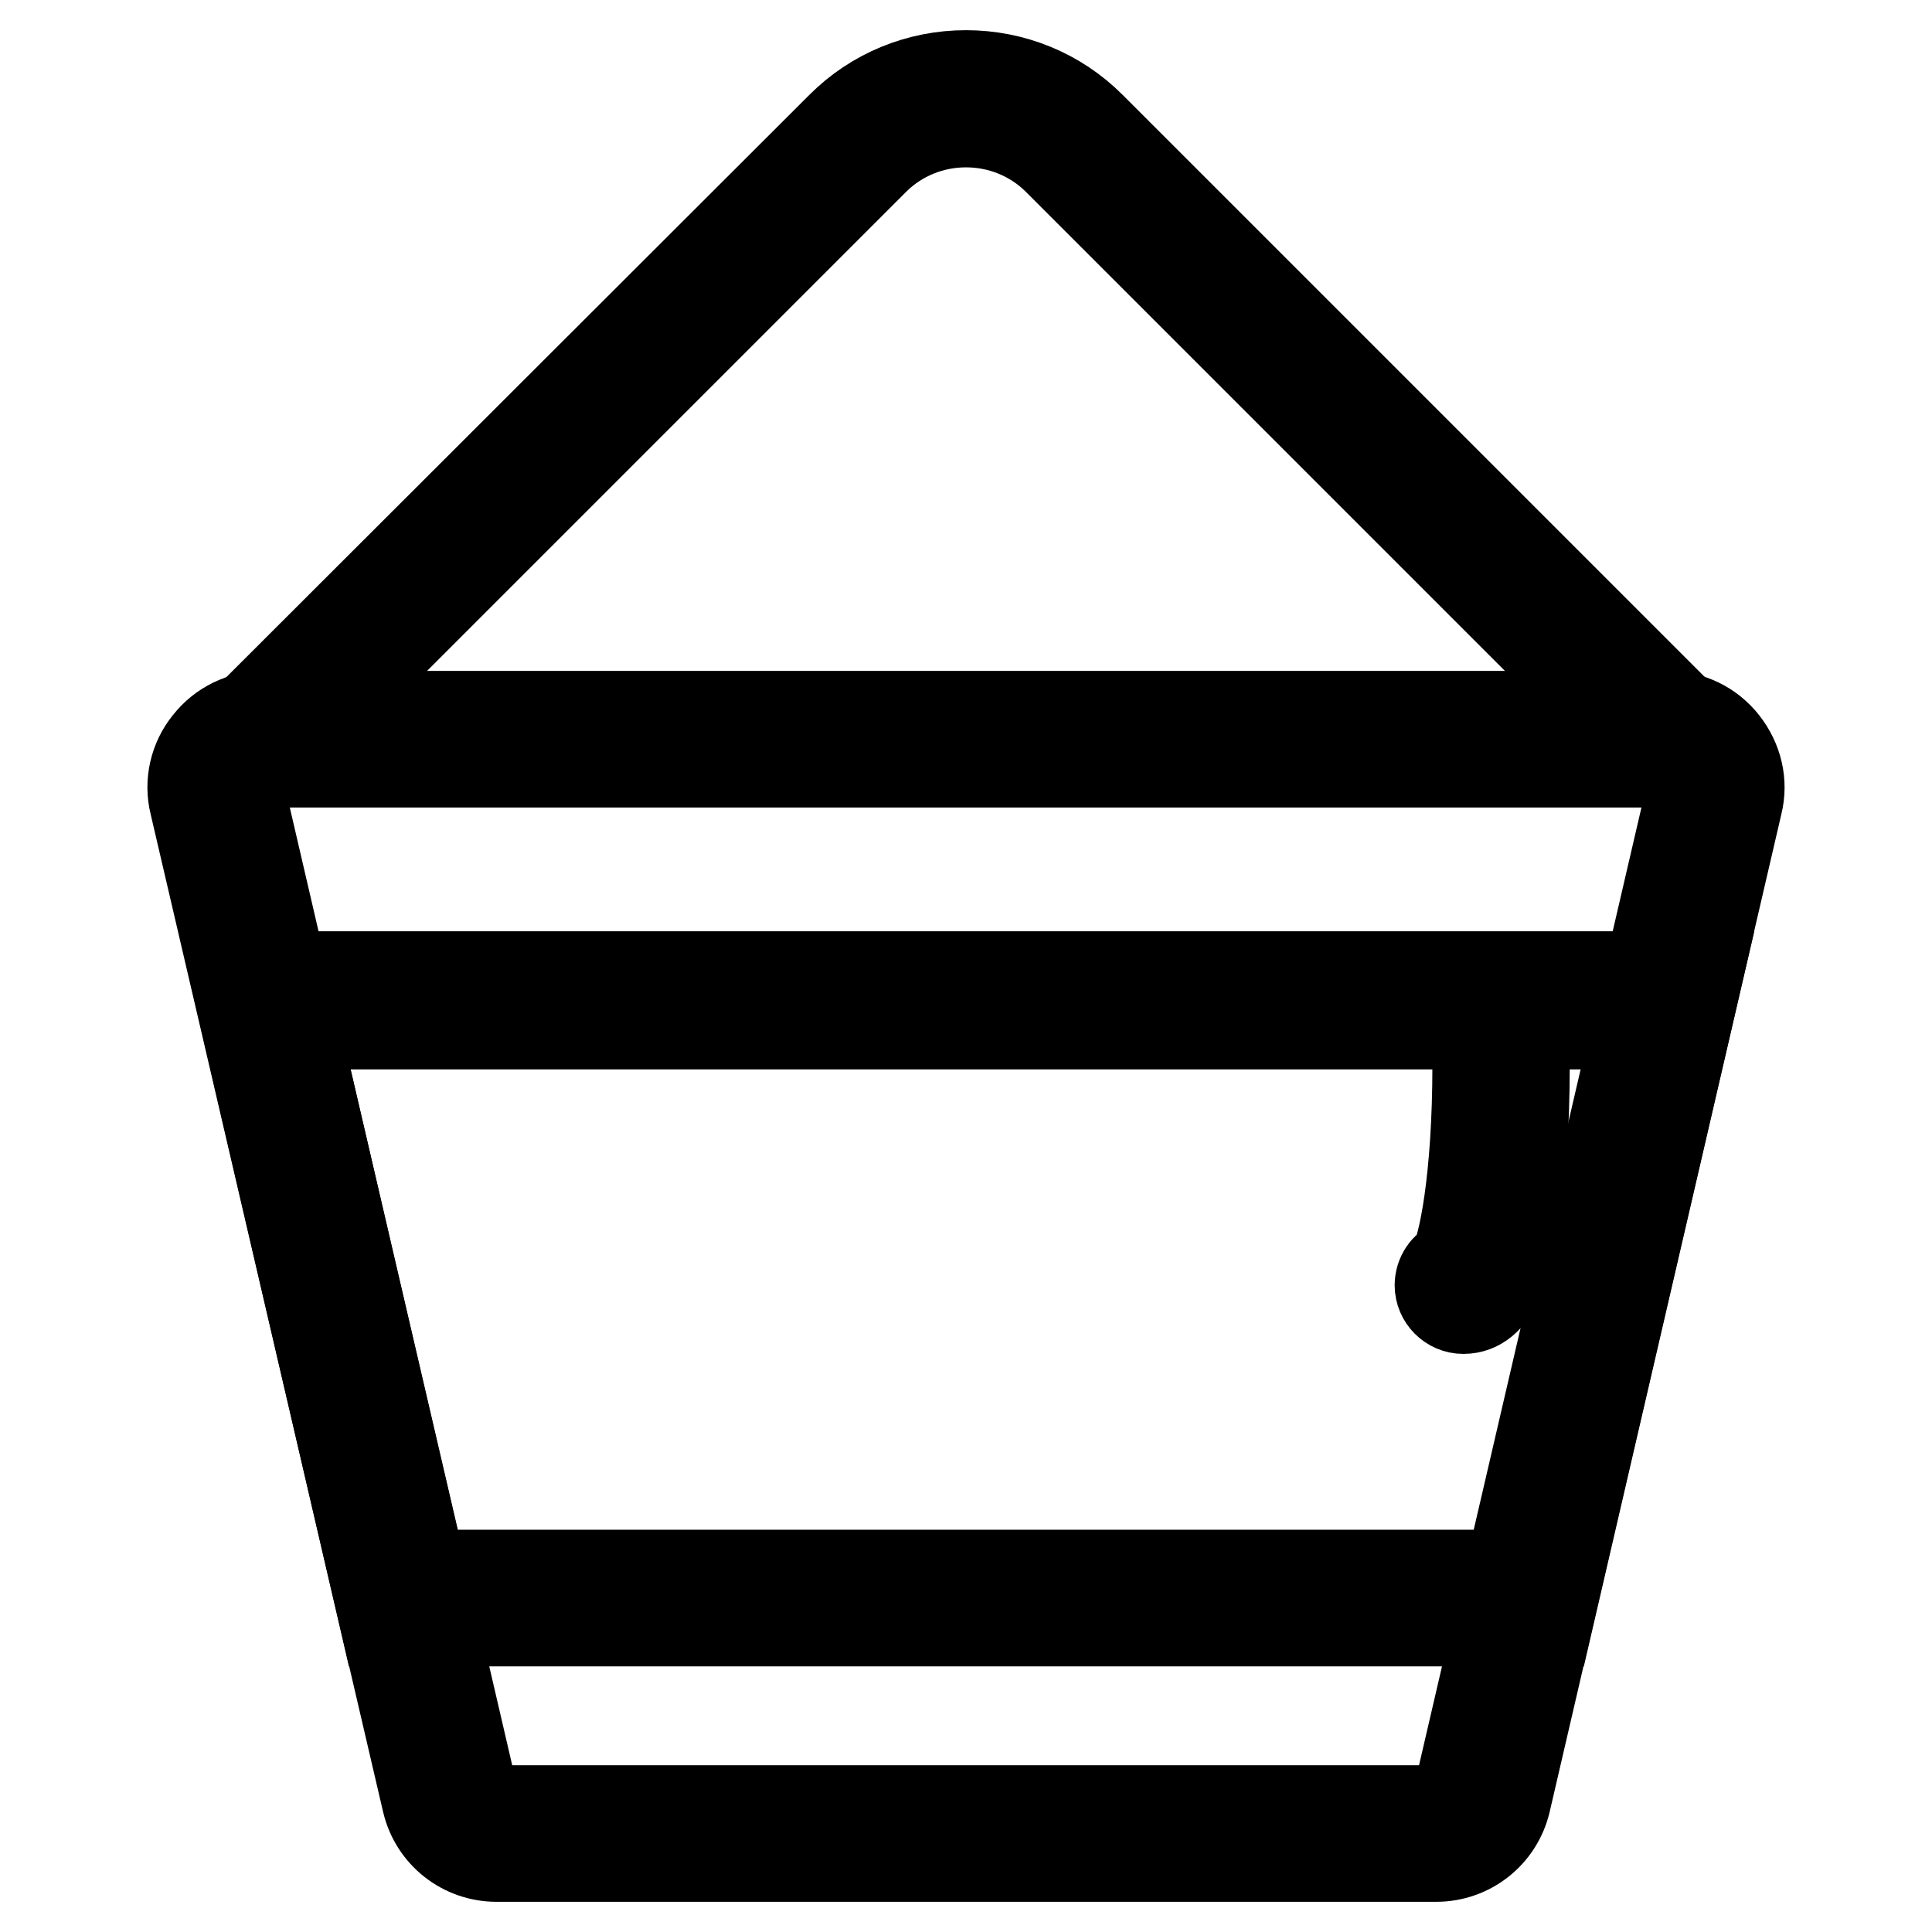
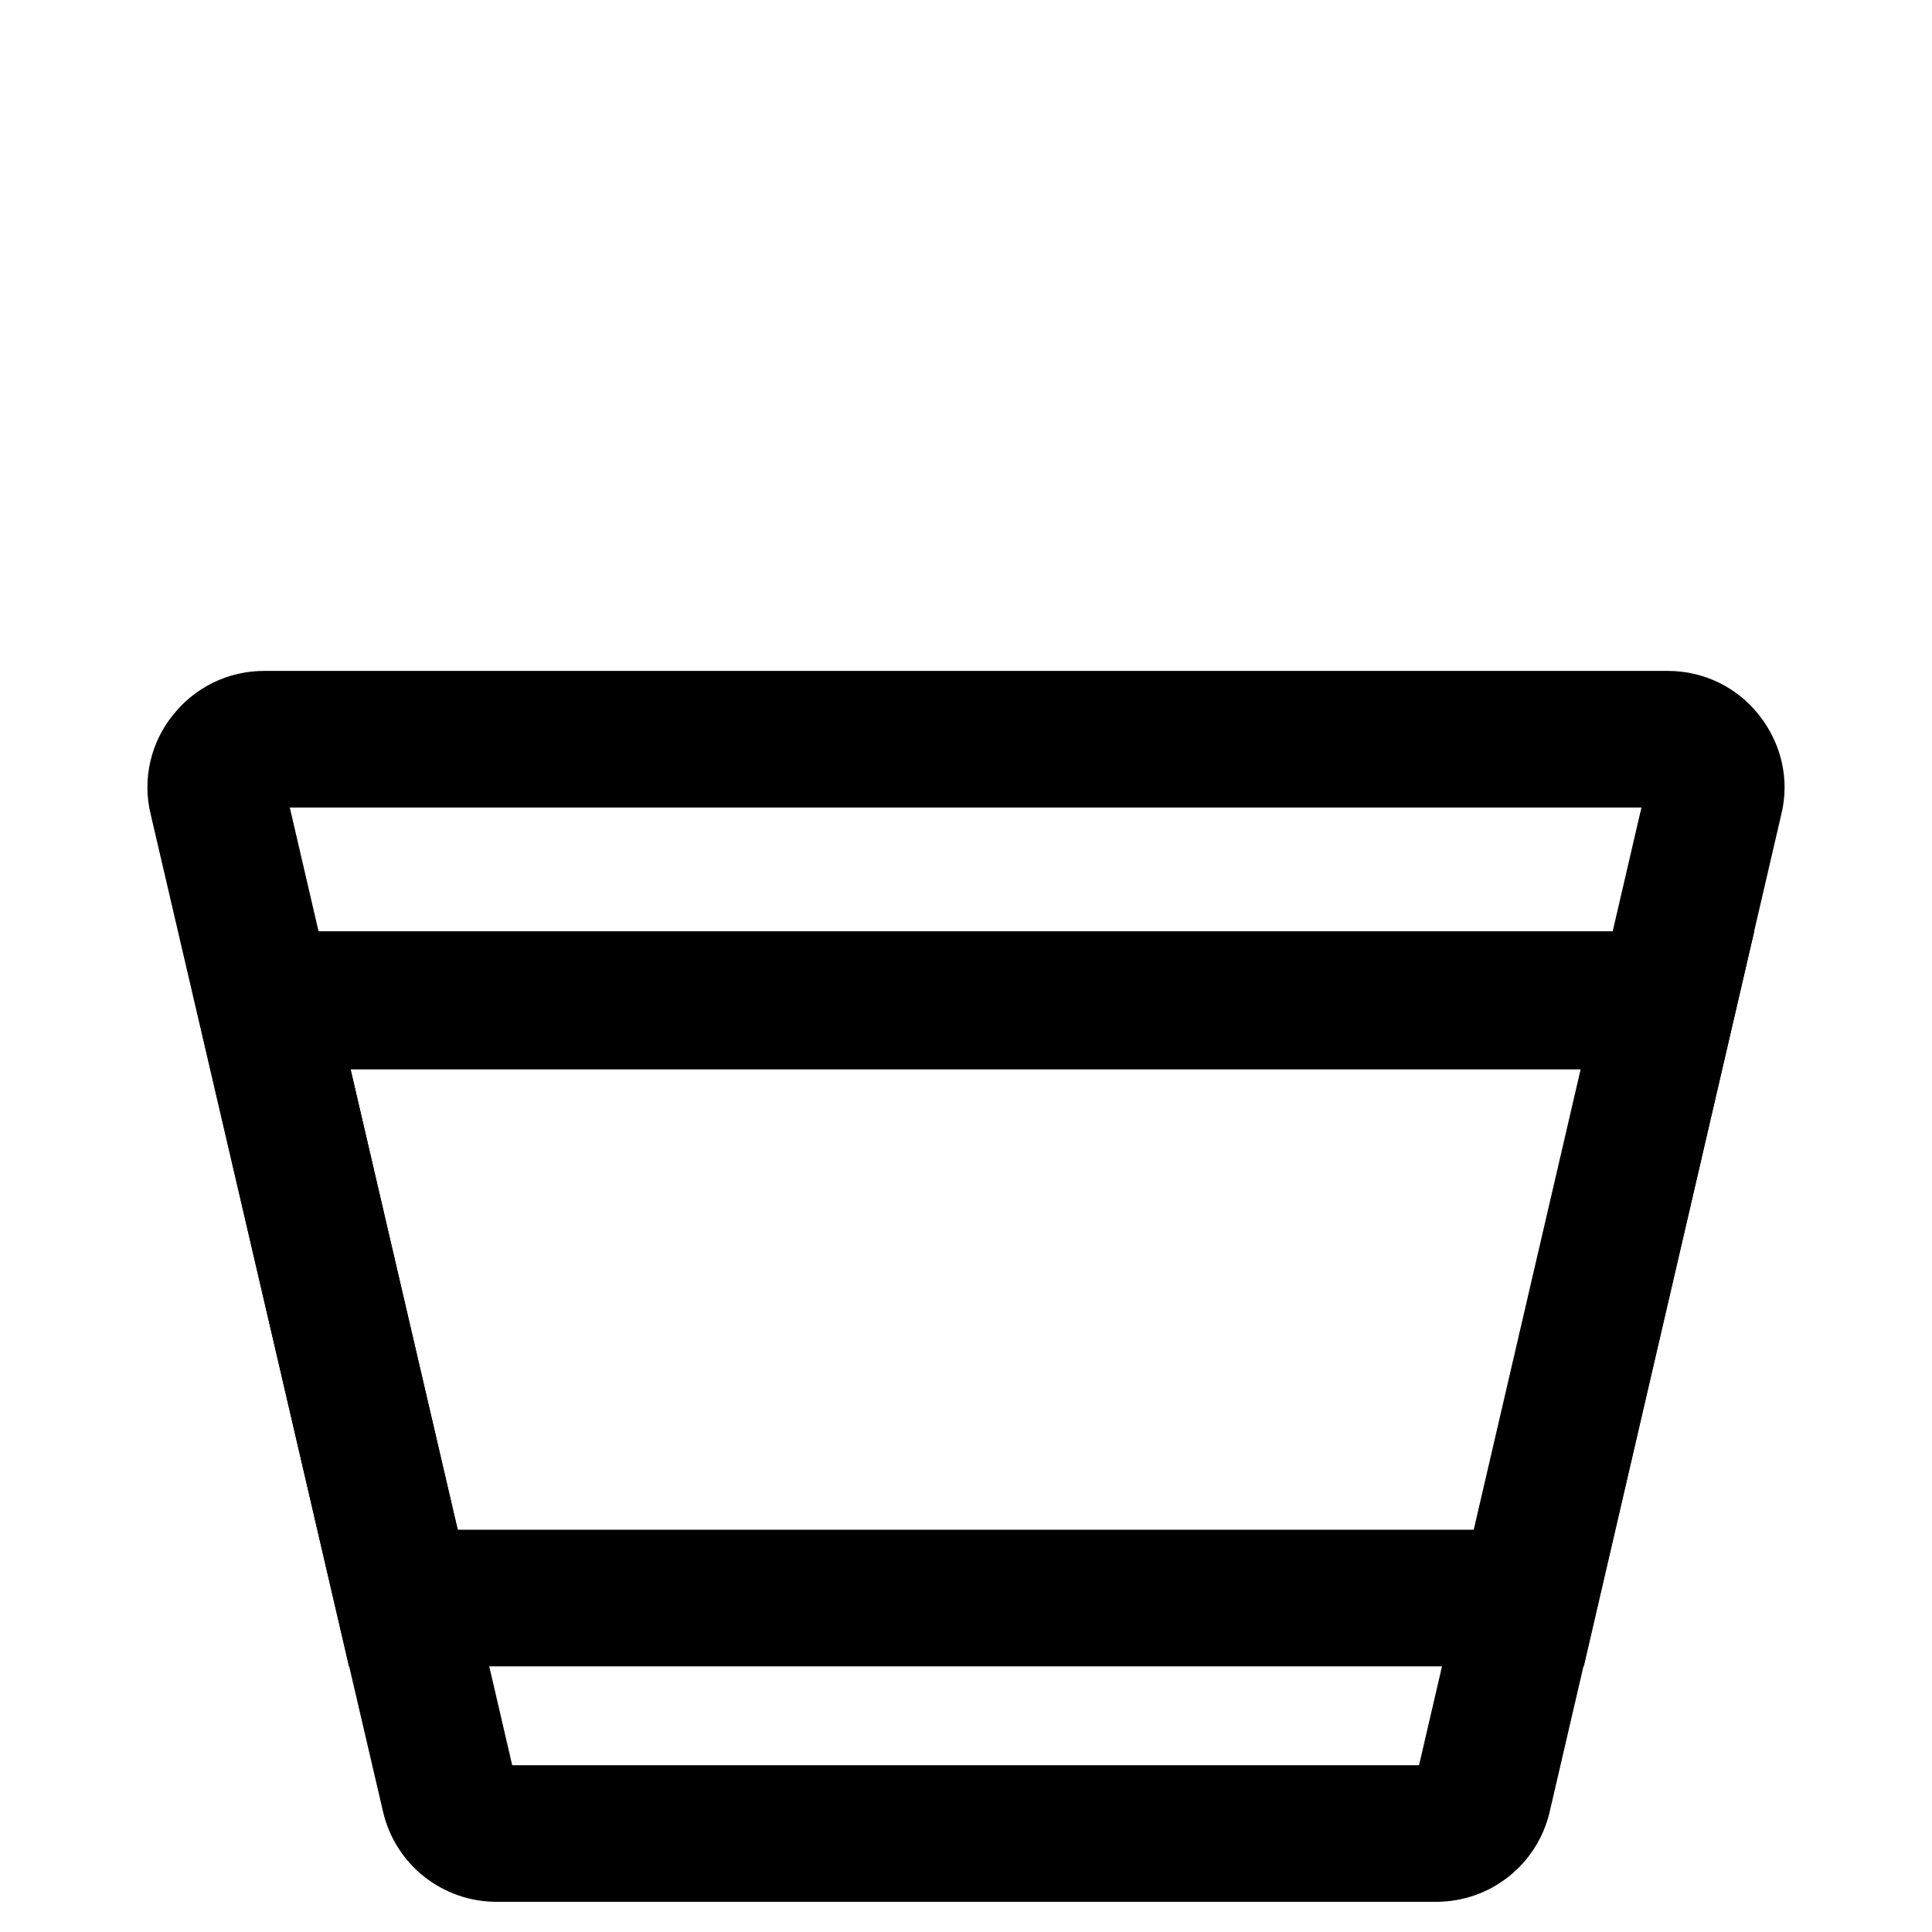
<svg xmlns="http://www.w3.org/2000/svg" version="1.1" x="0px" y="0px" viewBox="0 0 256 256" enable-background="new 0 0 256 256" xml:space="preserve">
  <g>
-     <path stroke-width="12" fill-opacity="0" stroke="#000000" d="M205.1,214.8H51l-19.8-85.4h193.7L205.1,214.8L205.1,214.8z M55.9,208.7h144.3l17-73H38.9L55.9,208.7 L55.9,208.7z" />
+     <path stroke-width="12" fill-opacity="0" stroke="#000000" d="M205.1,214.8H51l-19.8-85.4h193.7L205.1,214.8L205.1,214.8z M55.9,208.7h144.3l17-73H38.9L55.9,208.7 L55.9,208.7" />
    <path stroke-width="12" fill-opacity="0" stroke="#000000" d="M190.3,246H65.8c-4.4,0-8.2-3-9.2-7.3L25.8,106.5c-0.7-2.8,0-5.8,1.8-8c1.8-2.3,4.5-3.6,7.4-3.6H221 c2.9,0,5.6,1.3,7.4,3.6c1.8,2.3,2.5,5.2,1.8,8l-30.7,132.2C198.5,243,194.7,246,190.3,246L190.3,246z M35,101c-1,0-2,0.4-2.6,1.3 c-0.6,0.8-0.9,1.8-0.6,2.8l30.7,132.2c0.4,1.5,1.7,2.6,3.2,2.6h124.5c1.5,0,2.9-1.1,3.2-2.6l30.7-132.2c0.2-1,0-2-0.6-2.8 c-0.6-0.8-1.6-1.3-2.6-1.3H35z" />
-     <path stroke-width="12" fill-opacity="0" stroke="#000000" d="M221.3,101c-0.8,0-1.6-0.3-2.2-0.9l-78.9-78.9c-6.7-6.7-17.7-6.7-24.4,0L37.1,99.9c-1.2,1.2-3.2,1.2-4.4,0 s-1.2-3.2,0-4.4l78.8-78.7c4.4-4.4,10.3-6.8,16.5-6.8s12.1,2.4,16.5,6.8l78.9,78.9c1.2,1.2,1.2,3.2,0,4.4 C222.9,100.7,222,101,221.3,101z M193.9,173.4c-1.7,0-3.1-1.4-3.1-3.1c0-1.3,0.8-2.4,1.9-2.9c1.2-2.1,3.1-11.1,3.1-26.3 c0-1.7,1.4-3.1,3.1-3.1c1.7,0,3.1,1.4,3.1,3.1c0,8-0.5,15.5-1.5,21.1C199.6,167.8,198,173.4,193.9,173.4z" />
  </g>
</svg>